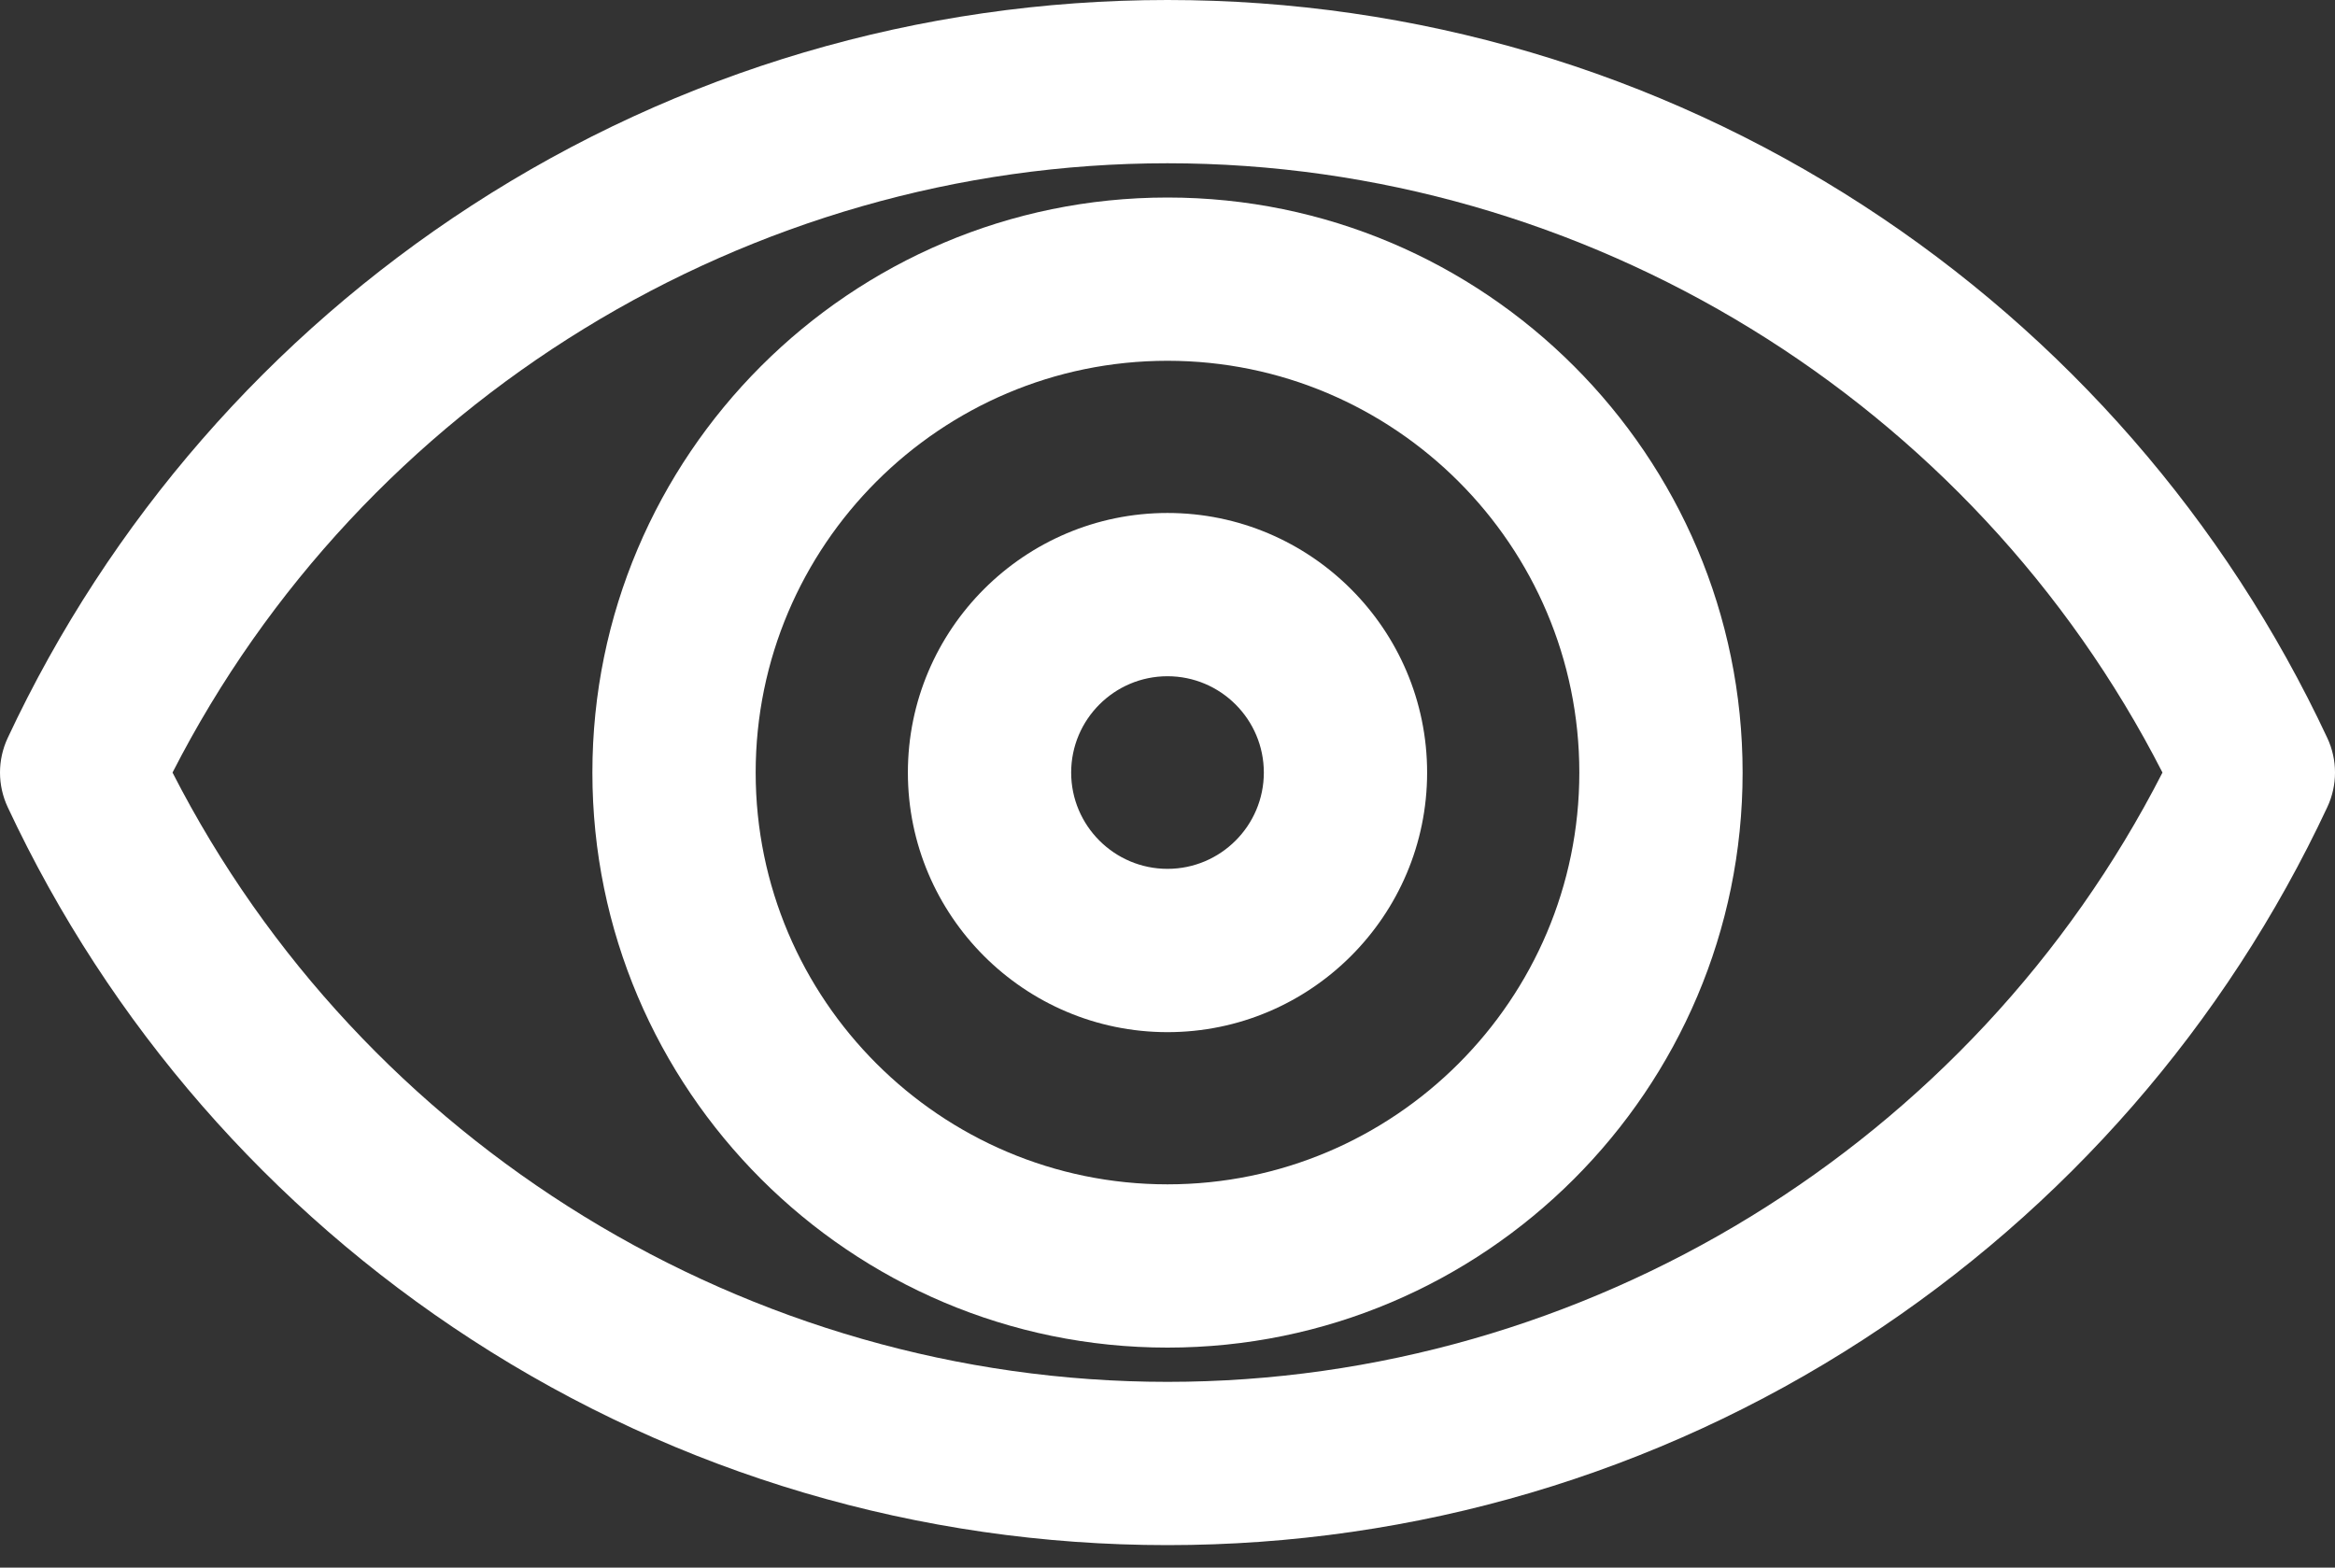
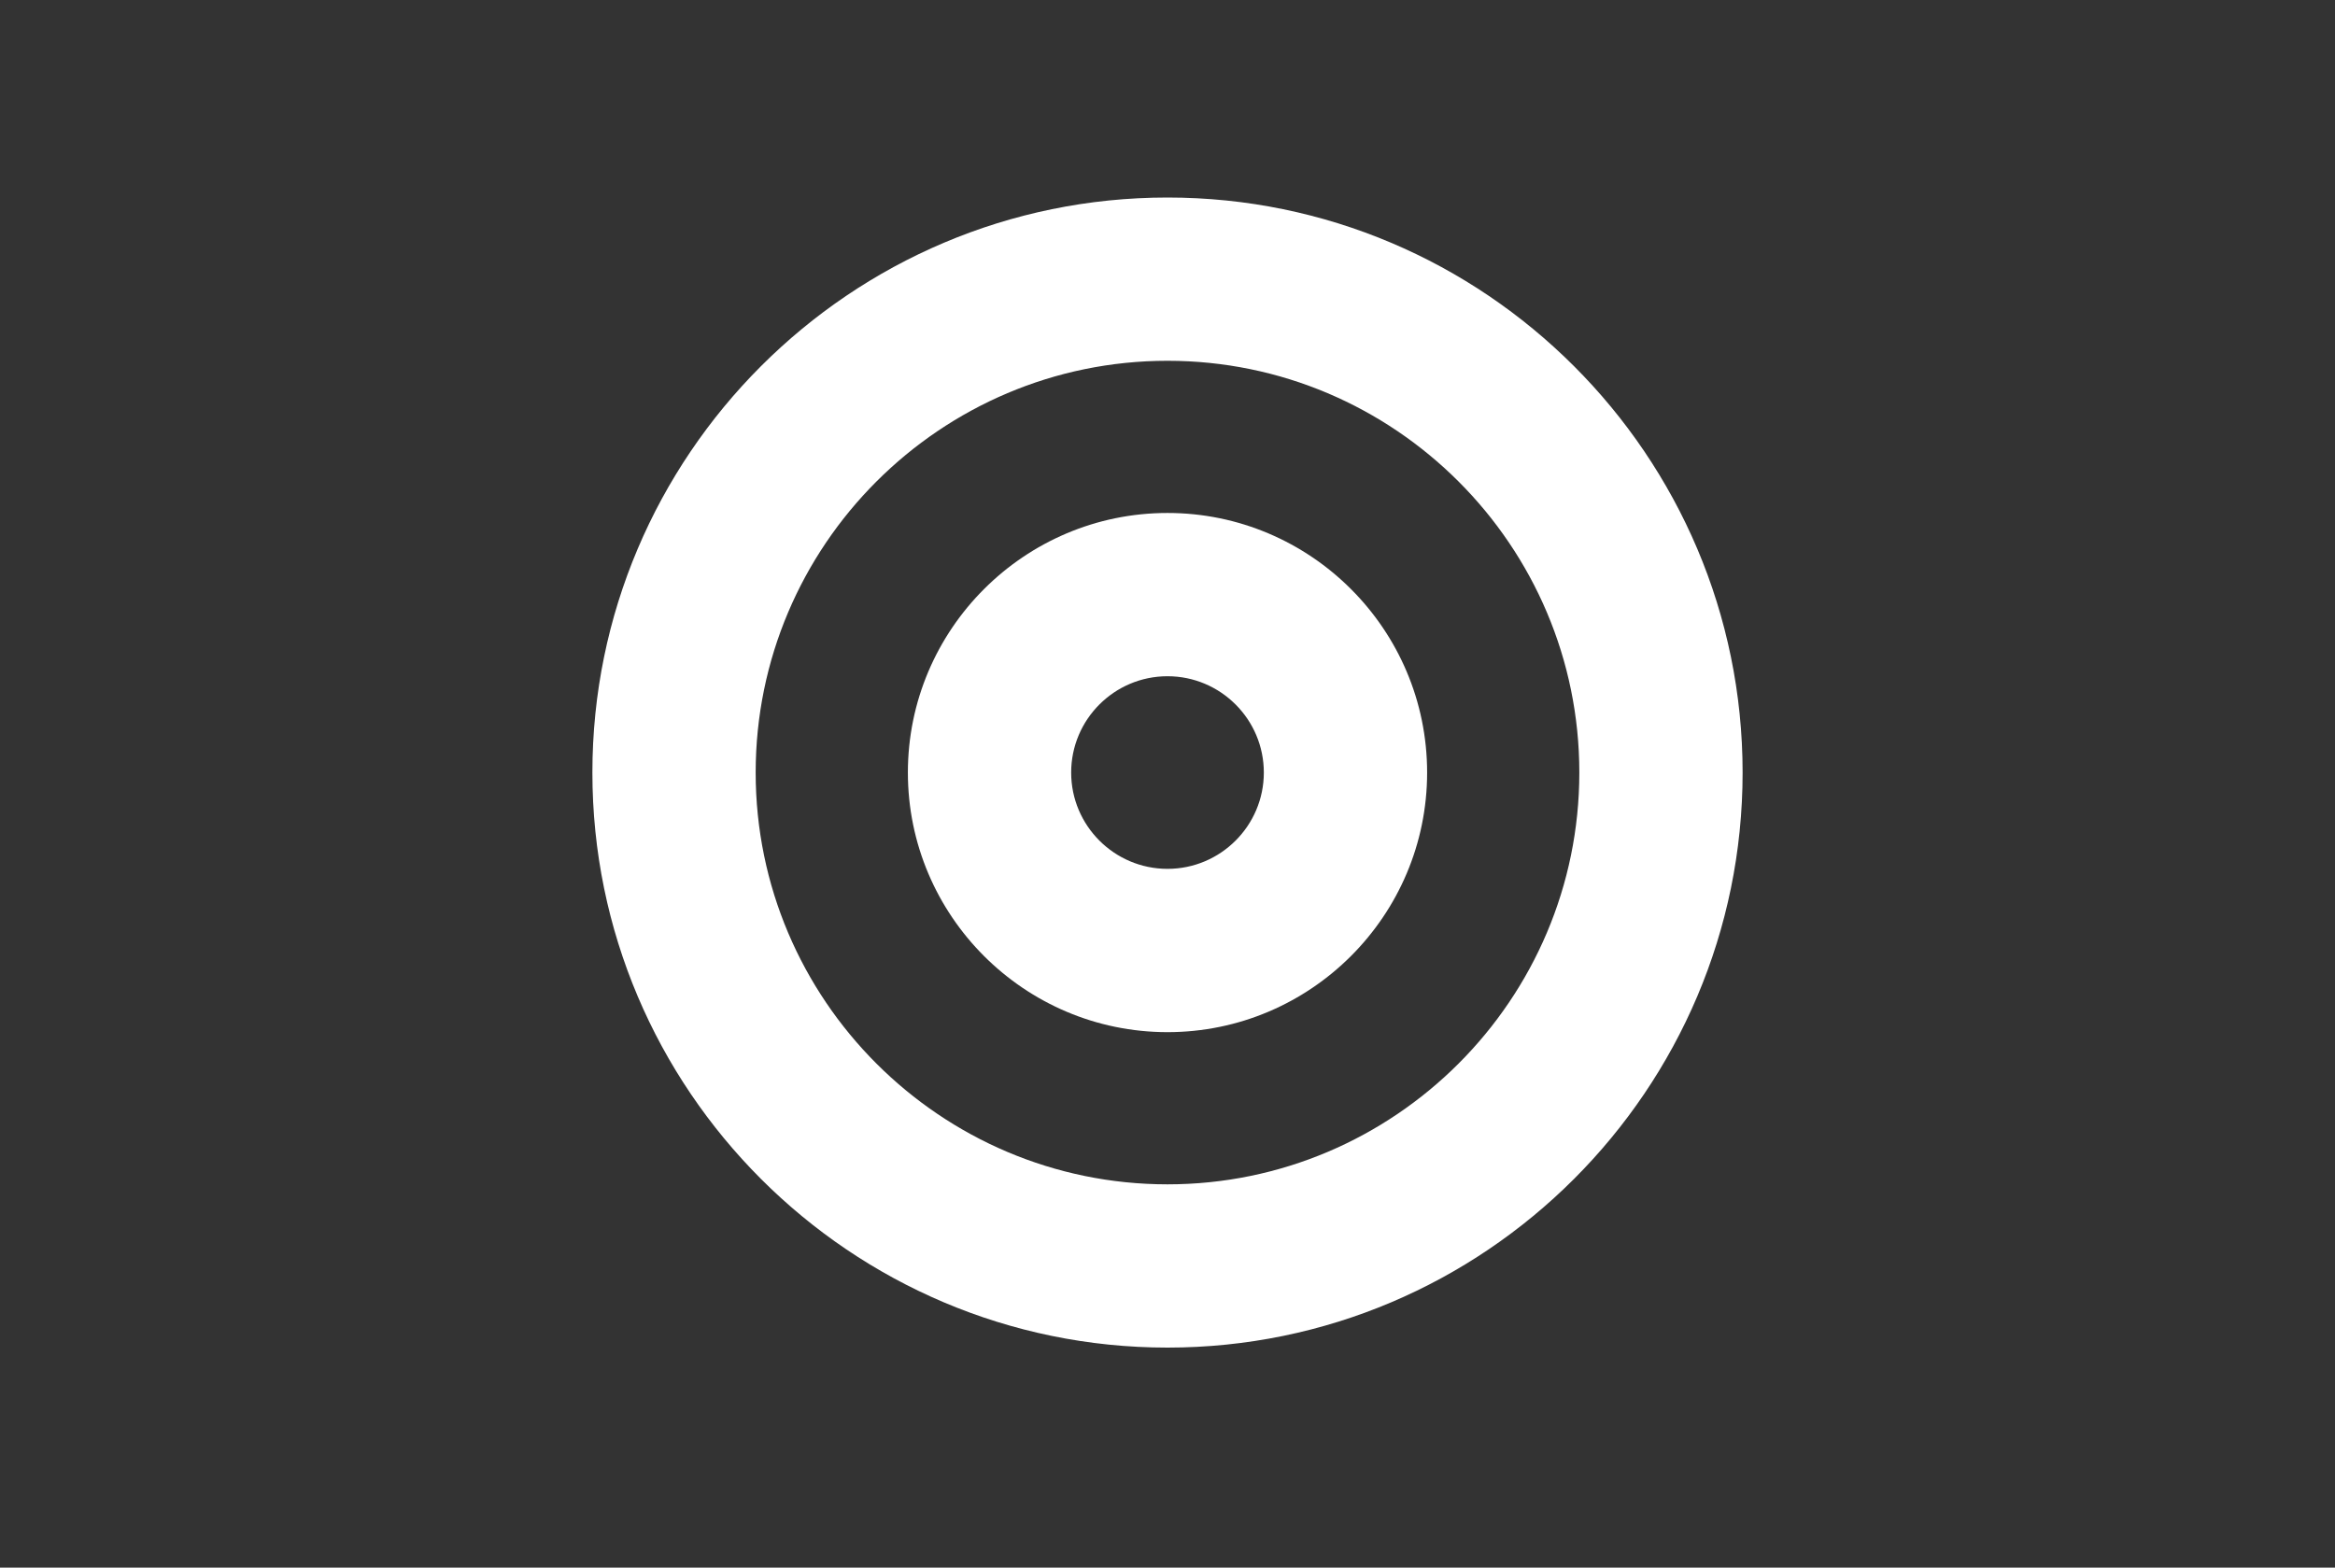
<svg xmlns="http://www.w3.org/2000/svg" width="70" height="47" viewBox="0 0 70 47" fill="none">
  <rect x="0" y="0" width="70" height="47" fill="#333333" stroke="none" />
-   <path d="M69.769 22.125C66.719 15.609 61.91 10.089 55.863 6.163C49.651 2.131 42.437 0 35 0C27.563 0 20.349 2.131 14.137 6.163C8.09 10.089 3.281 15.609 0.231 22.125C-0.077 22.783 -0.077 23.543 0.231 24.2C3.281 30.717 8.09 36.237 14.137 40.162C20.349 44.194 27.563 46.326 35 46.326C42.437 46.326 49.651 44.194 55.862 40.162C61.91 36.236 66.719 30.717 69.769 24.2C70.077 23.543 70.077 22.783 69.769 22.125ZM35 41.431C22.446 41.431 10.864 34.298 5.172 23.163C10.864 12.027 22.446 4.895 35 4.895C47.554 4.895 59.136 12.027 64.828 23.163C59.136 34.298 47.554 41.431 35 41.431Z" fill="white" />
  <path d="M35 5.922C25.493 5.922 17.759 13.656 17.759 23.163C17.759 32.669 25.493 40.404 35 40.404C44.507 40.404 52.241 32.669 52.241 23.163C52.241 13.656 44.507 5.922 35 5.922ZM35 35.509C28.193 35.509 22.654 29.97 22.654 23.163C22.654 16.355 28.193 10.817 35 10.817C41.807 10.817 47.346 16.355 47.346 23.163C47.346 29.97 41.807 35.509 35 35.509Z" fill="white" />
  <path d="M35 15.38C30.709 15.38 27.217 18.872 27.217 23.163C27.217 27.454 30.709 30.946 35 30.946C39.291 30.946 42.783 27.454 42.783 23.163C42.783 18.872 39.291 15.38 35 15.38ZM35 26.05C33.408 26.05 32.112 24.755 32.112 23.163C32.112 21.57 33.407 20.275 35 20.275C36.592 20.275 37.888 21.57 37.888 23.163C37.888 24.755 36.592 26.05 35 26.05Z" fill="white" />
</svg>